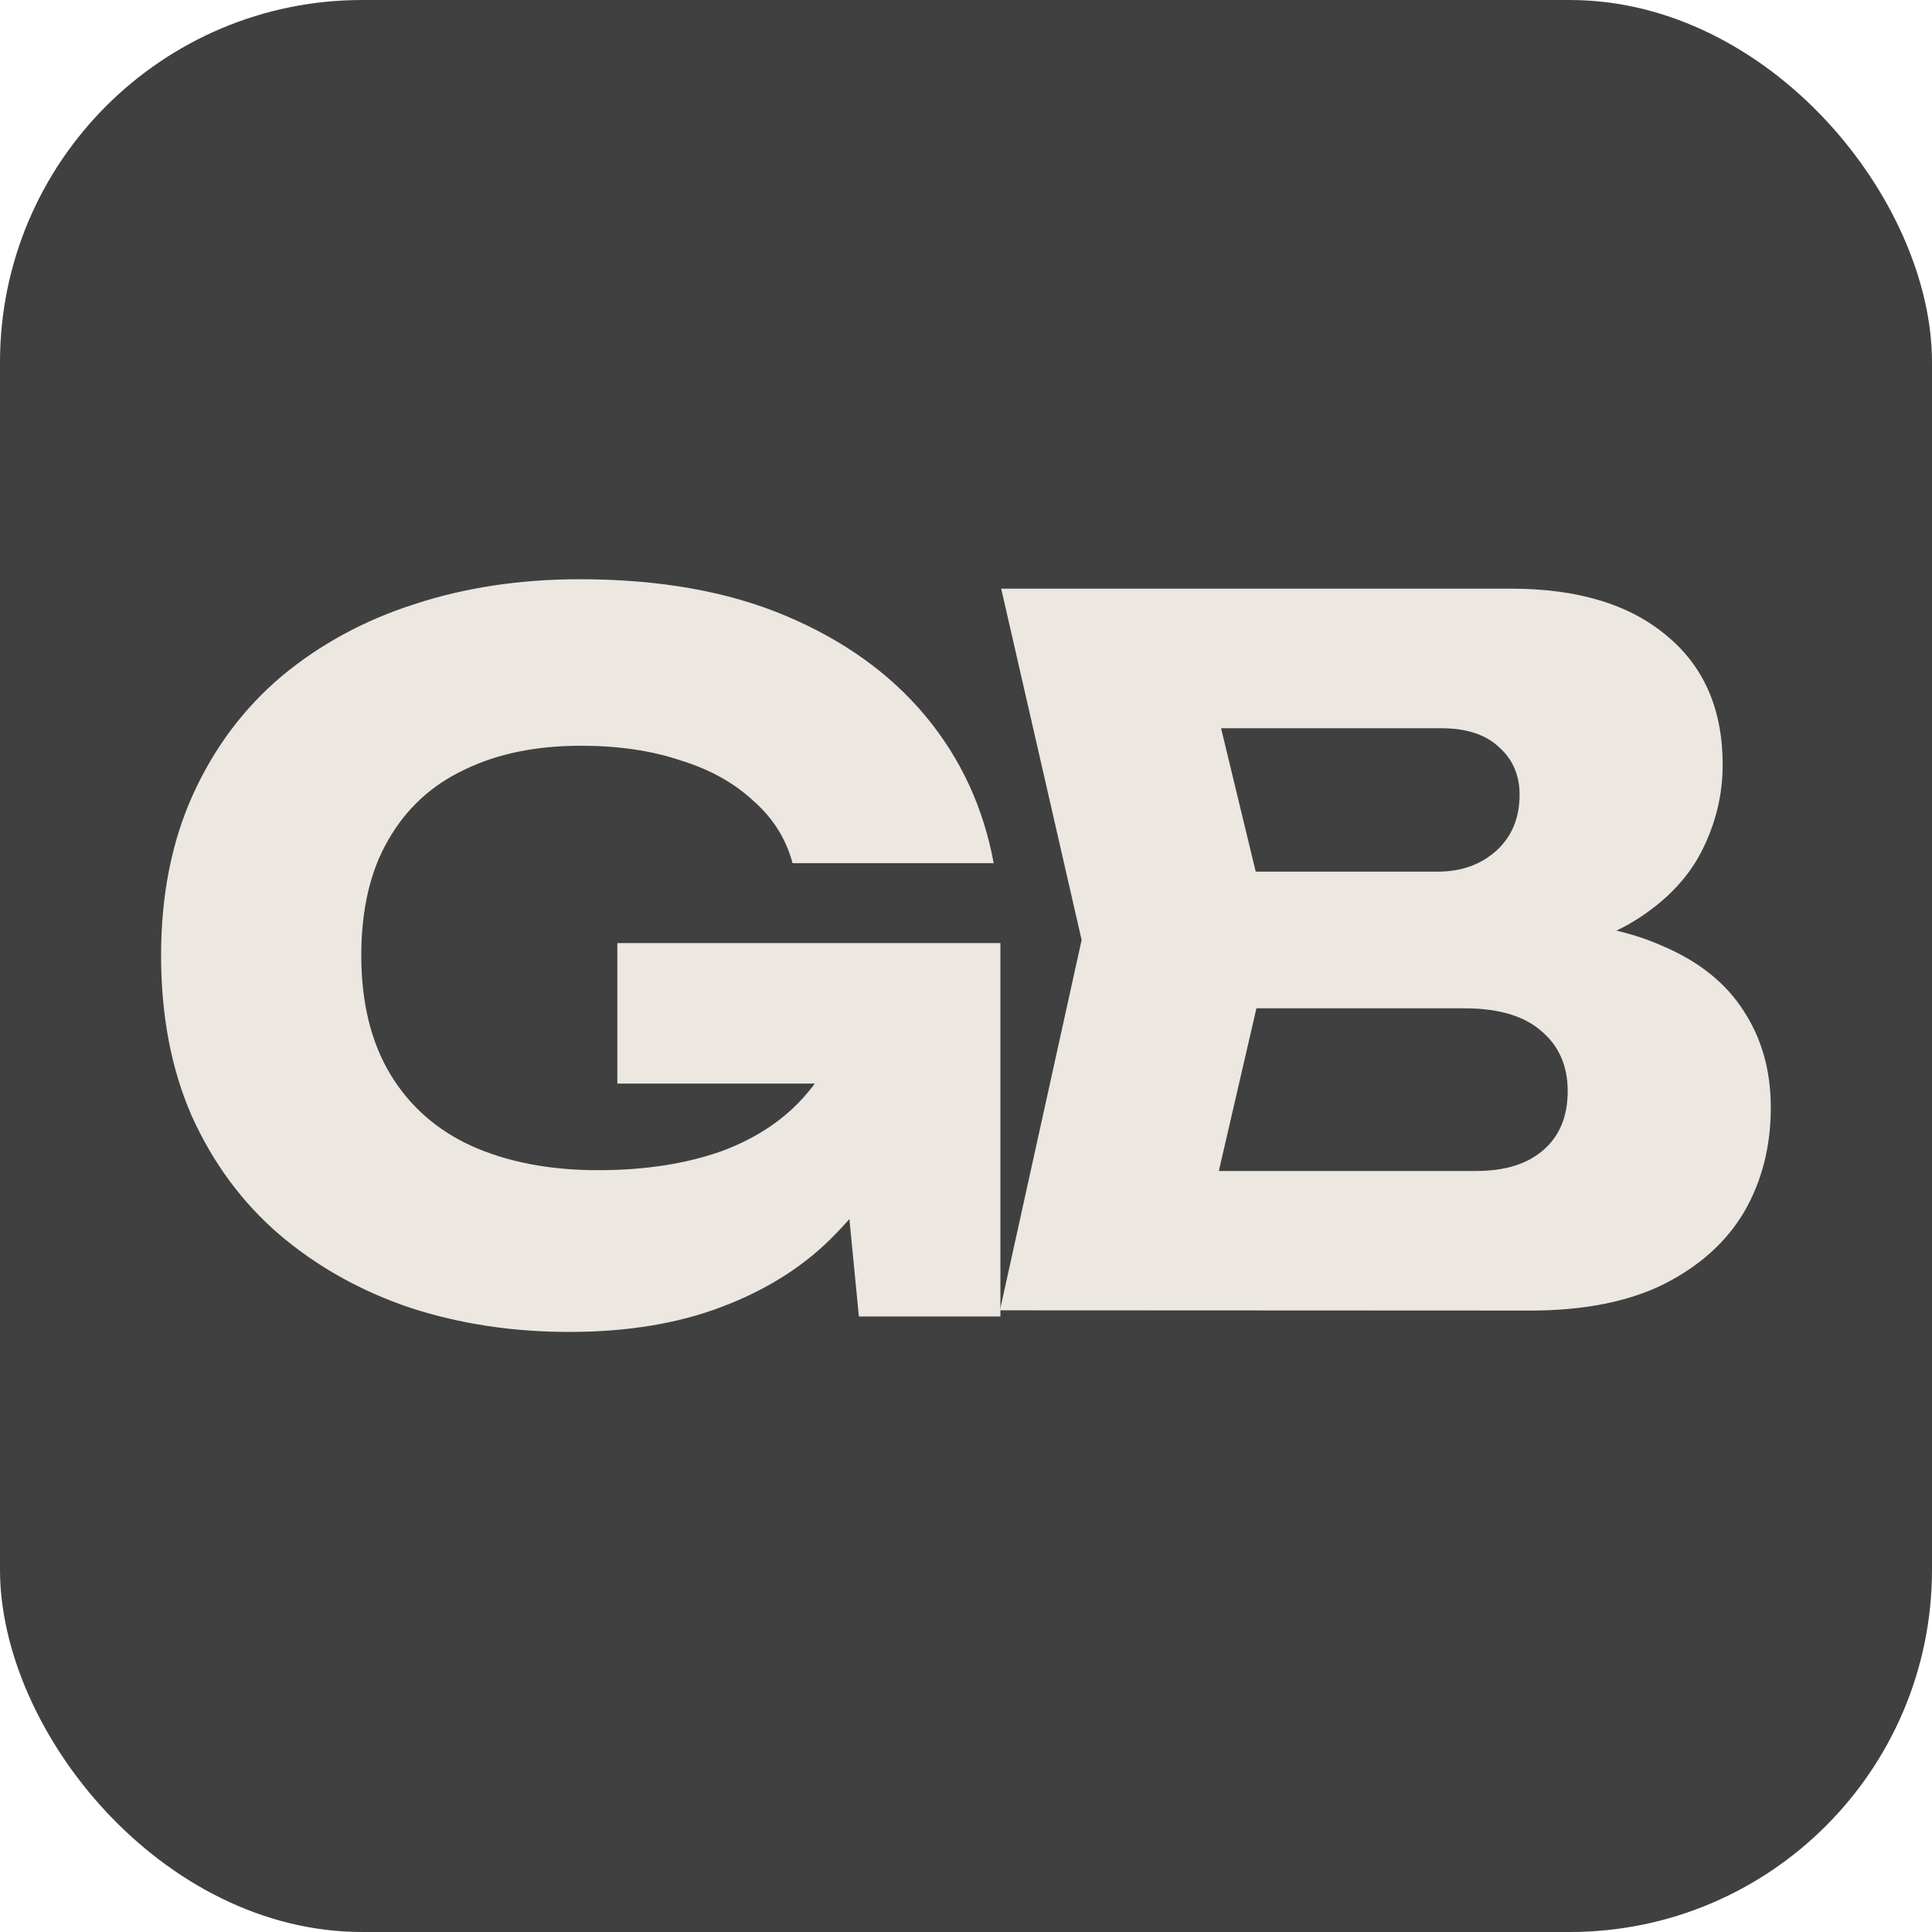
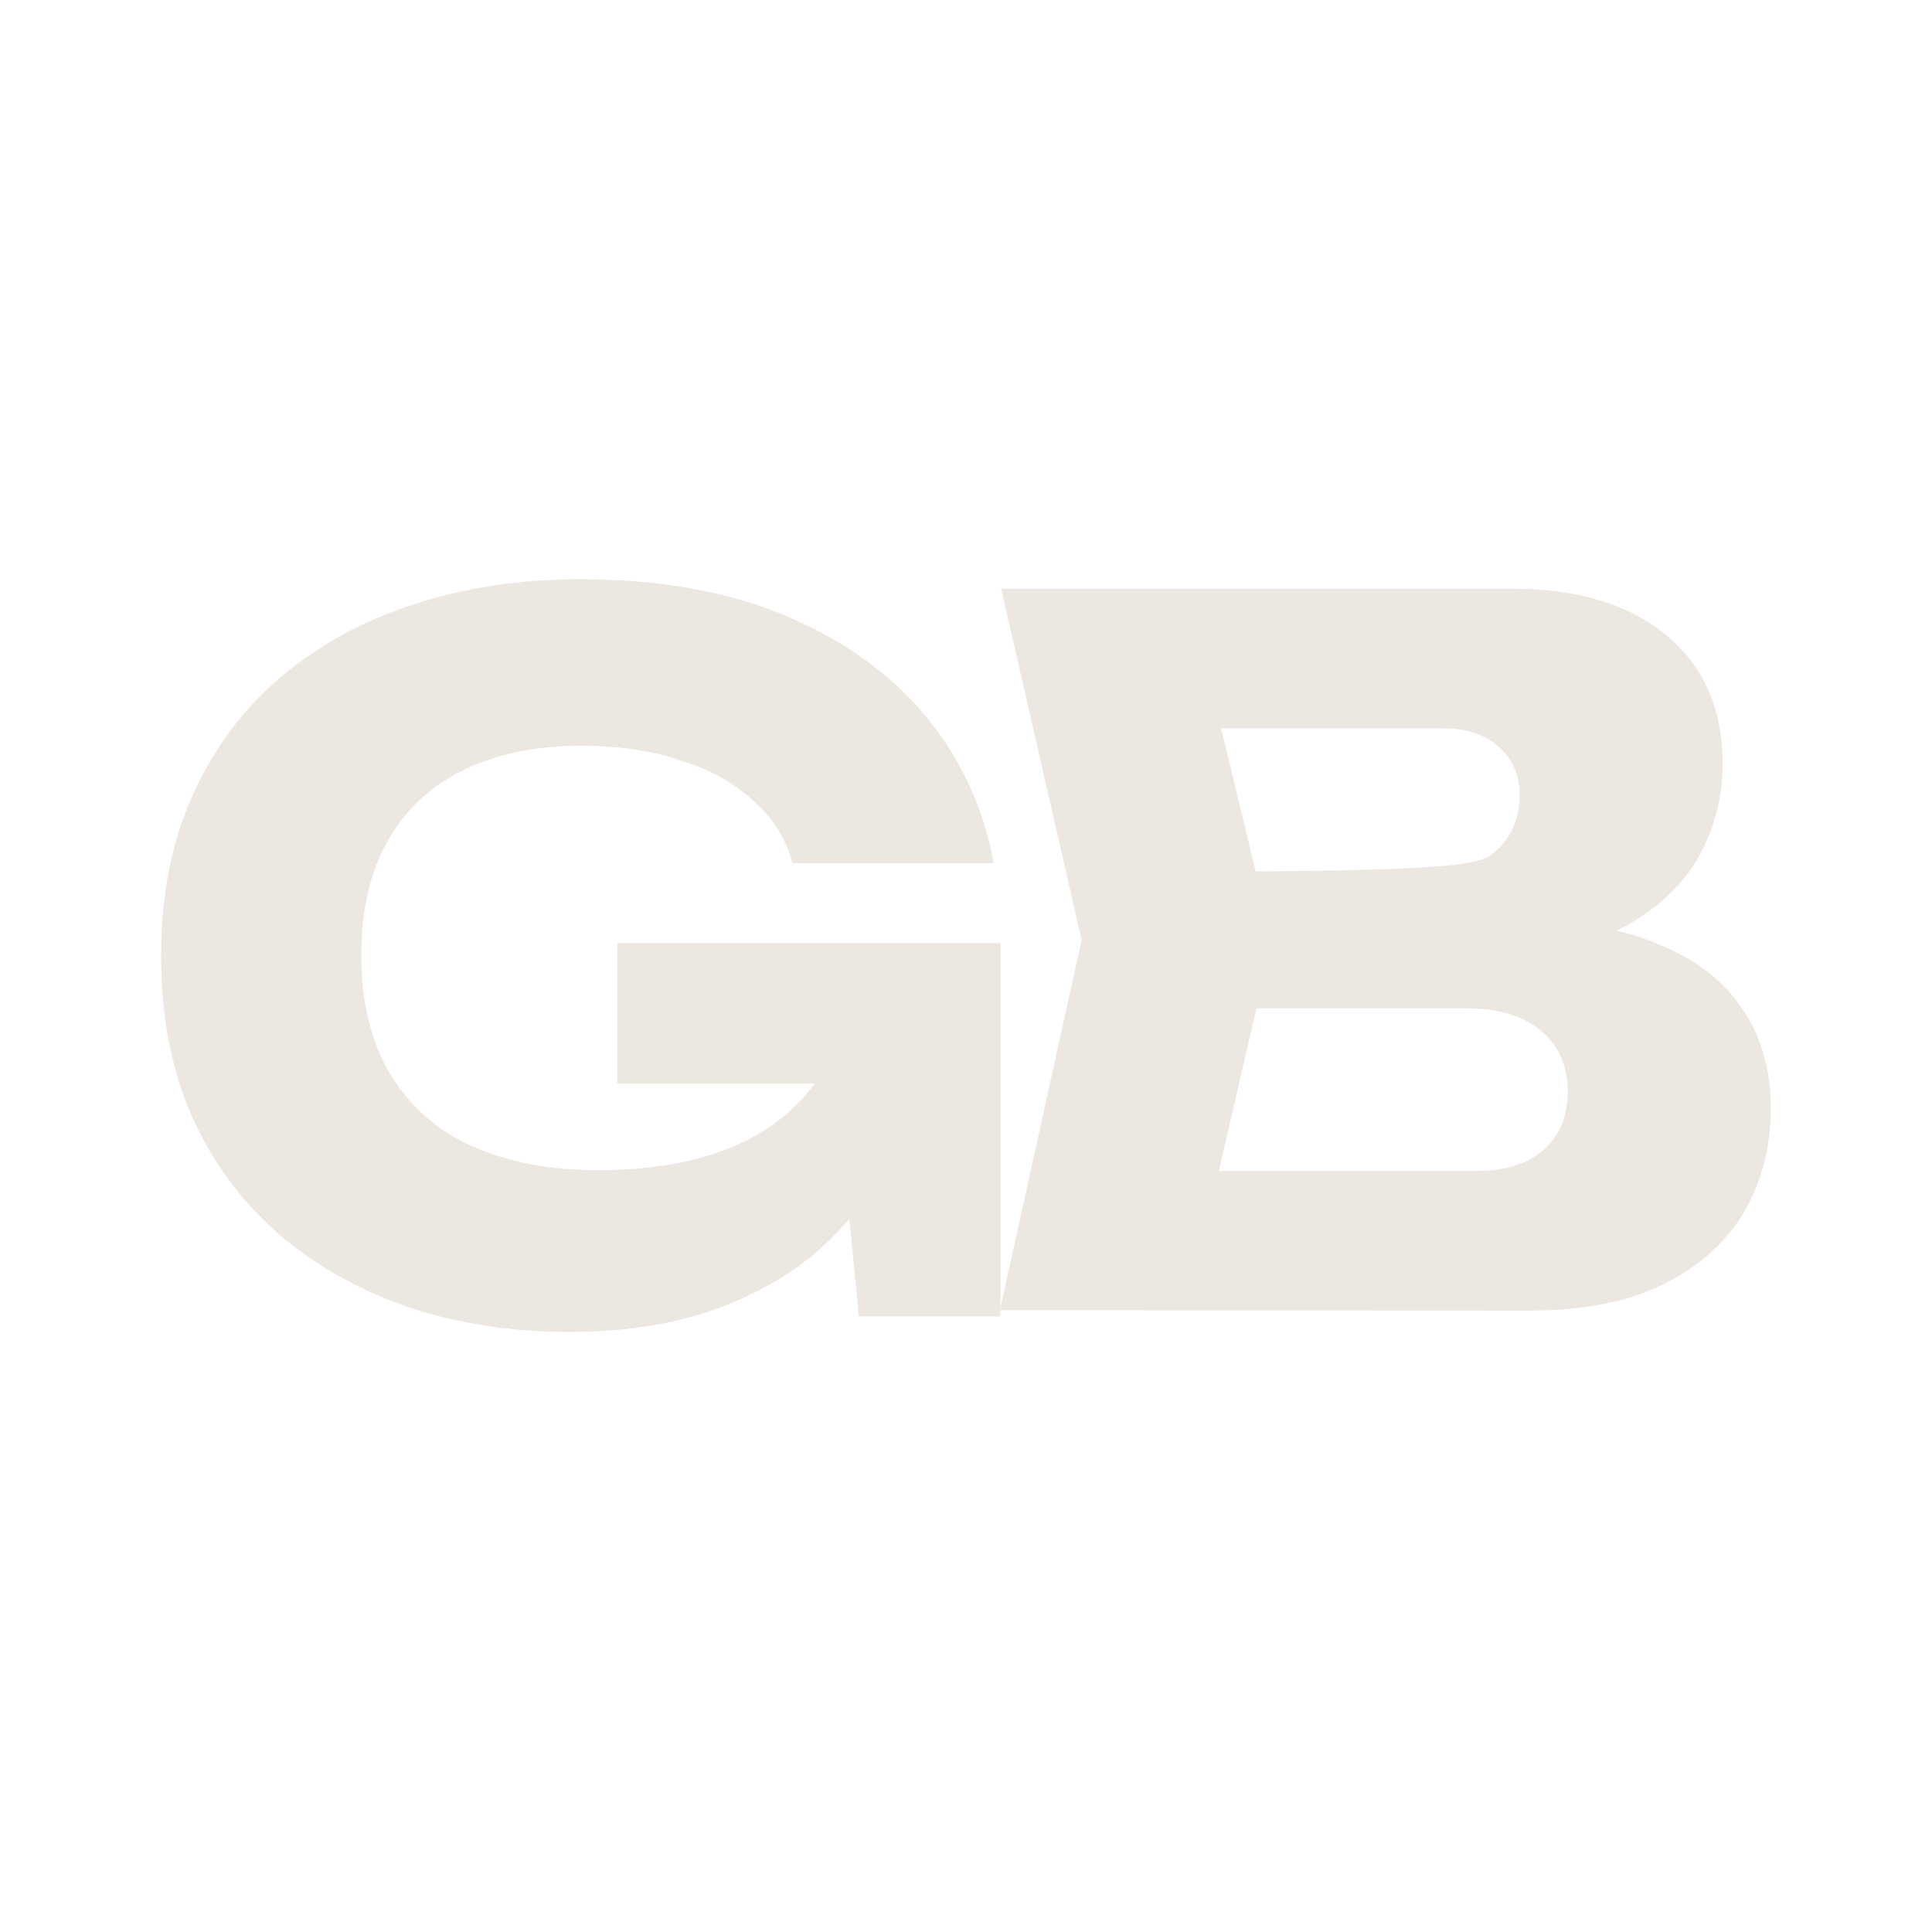
<svg xmlns="http://www.w3.org/2000/svg" width="32" height="32" viewBox="0 0 32 32" fill="none">
-   <rect width="32" height="32" rx="6" fill="#404040" />
-   <path d="M24.978 15.856L25.249 15.234C26.174 15.255 26.934 15.399 27.529 15.665C28.135 15.92 28.586 16.281 28.884 16.749C29.182 17.206 29.33 17.737 29.33 18.343C29.33 18.991 29.182 19.57 28.884 20.081C28.586 20.58 28.14 20.979 27.545 21.276C26.96 21.563 26.227 21.707 25.345 21.707L16.562 21.703L17.915 15.569L16.583 9.75H25.026C26.131 9.75 26.992 10.01 27.608 10.531C28.225 11.041 28.533 11.753 28.533 12.667C28.533 13.167 28.416 13.645 28.183 14.102C27.949 14.559 27.571 14.947 27.05 15.266C26.54 15.574 25.849 15.771 24.978 15.856ZM19.831 20.938L18.505 19.395H24.452C24.93 19.395 25.302 19.278 25.568 19.044C25.834 18.811 25.966 18.486 25.966 18.072C25.966 17.657 25.823 17.328 25.536 17.083C25.249 16.828 24.824 16.701 24.261 16.701H19.35V14.437H23.814C24.197 14.437 24.516 14.325 24.771 14.102C25.036 13.868 25.169 13.555 25.169 13.162C25.169 12.843 25.058 12.582 24.834 12.38C24.611 12.168 24.292 12.062 23.878 12.062H18.521L19.851 10.515L21.072 15.569L19.831 20.938Z" fill="#ECE7E0" />
+   <path d="M24.978 15.856L25.249 15.234C26.174 15.255 26.934 15.399 27.529 15.665C28.135 15.92 28.586 16.281 28.884 16.749C29.182 17.206 29.33 17.737 29.33 18.343C29.33 18.991 29.182 19.57 28.884 20.081C28.586 20.58 28.14 20.979 27.545 21.276C26.96 21.563 26.227 21.707 25.345 21.707L16.562 21.703L17.915 15.569L16.583 9.75H25.026C26.131 9.75 26.992 10.01 27.608 10.531C28.225 11.041 28.533 11.753 28.533 12.667C28.533 13.167 28.416 13.645 28.183 14.102C27.949 14.559 27.571 14.947 27.05 15.266C26.54 15.574 25.849 15.771 24.978 15.856ZM19.831 20.938L18.505 19.395H24.452C24.93 19.395 25.302 19.278 25.568 19.044C25.834 18.811 25.966 18.486 25.966 18.072C25.966 17.657 25.823 17.328 25.536 17.083C25.249 16.828 24.824 16.701 24.261 16.701H19.35V14.437C24.197 14.437 24.516 14.325 24.771 14.102C25.036 13.868 25.169 13.555 25.169 13.162C25.169 12.843 25.058 12.582 24.834 12.38C24.611 12.168 24.292 12.062 23.878 12.062H18.521L19.851 10.515L21.072 15.569L19.831 20.938Z" fill="#ECE7E0" />
  <path d="M15.422 16.624C15.39 17.347 15.242 18.038 14.976 18.697C14.721 19.345 14.343 19.924 13.844 20.434C13.355 20.945 12.739 21.343 11.995 21.63C11.261 21.917 10.406 22.061 9.428 22.061C8.492 22.061 7.616 21.928 6.797 21.662C5.979 21.386 5.256 20.982 4.629 20.45C4.012 19.919 3.529 19.265 3.178 18.489C2.838 17.714 2.668 16.826 2.668 15.827C2.668 14.828 2.843 13.941 3.194 13.165C3.545 12.389 4.034 11.735 4.661 11.204C5.299 10.672 6.032 10.274 6.861 10.008C7.701 9.732 8.615 9.594 9.603 9.594C10.921 9.594 12.058 9.796 13.015 10.2C13.971 10.603 14.742 11.156 15.327 11.857C15.911 12.559 16.288 13.372 16.459 14.297H13.127C13.02 13.893 12.802 13.547 12.473 13.26C12.154 12.963 11.75 12.74 11.261 12.591C10.783 12.431 10.236 12.352 9.619 12.352C8.875 12.352 8.232 12.485 7.69 12.75C7.148 13.005 6.728 13.393 6.43 13.914C6.133 14.424 5.984 15.062 5.984 15.827C5.984 16.603 6.144 17.257 6.462 17.788C6.781 18.319 7.233 18.718 7.818 18.984C8.413 19.249 9.109 19.382 9.906 19.382C10.682 19.382 11.367 19.276 11.963 19.063C12.558 18.84 13.031 18.516 13.382 18.091C13.743 17.666 13.95 17.156 14.003 16.561L15.422 16.624ZM10.225 17.947V15.62H16.57V21.805H14.226L13.764 17.071L14.386 17.947H10.225Z" fill="#ECE7E0" />
</svg>